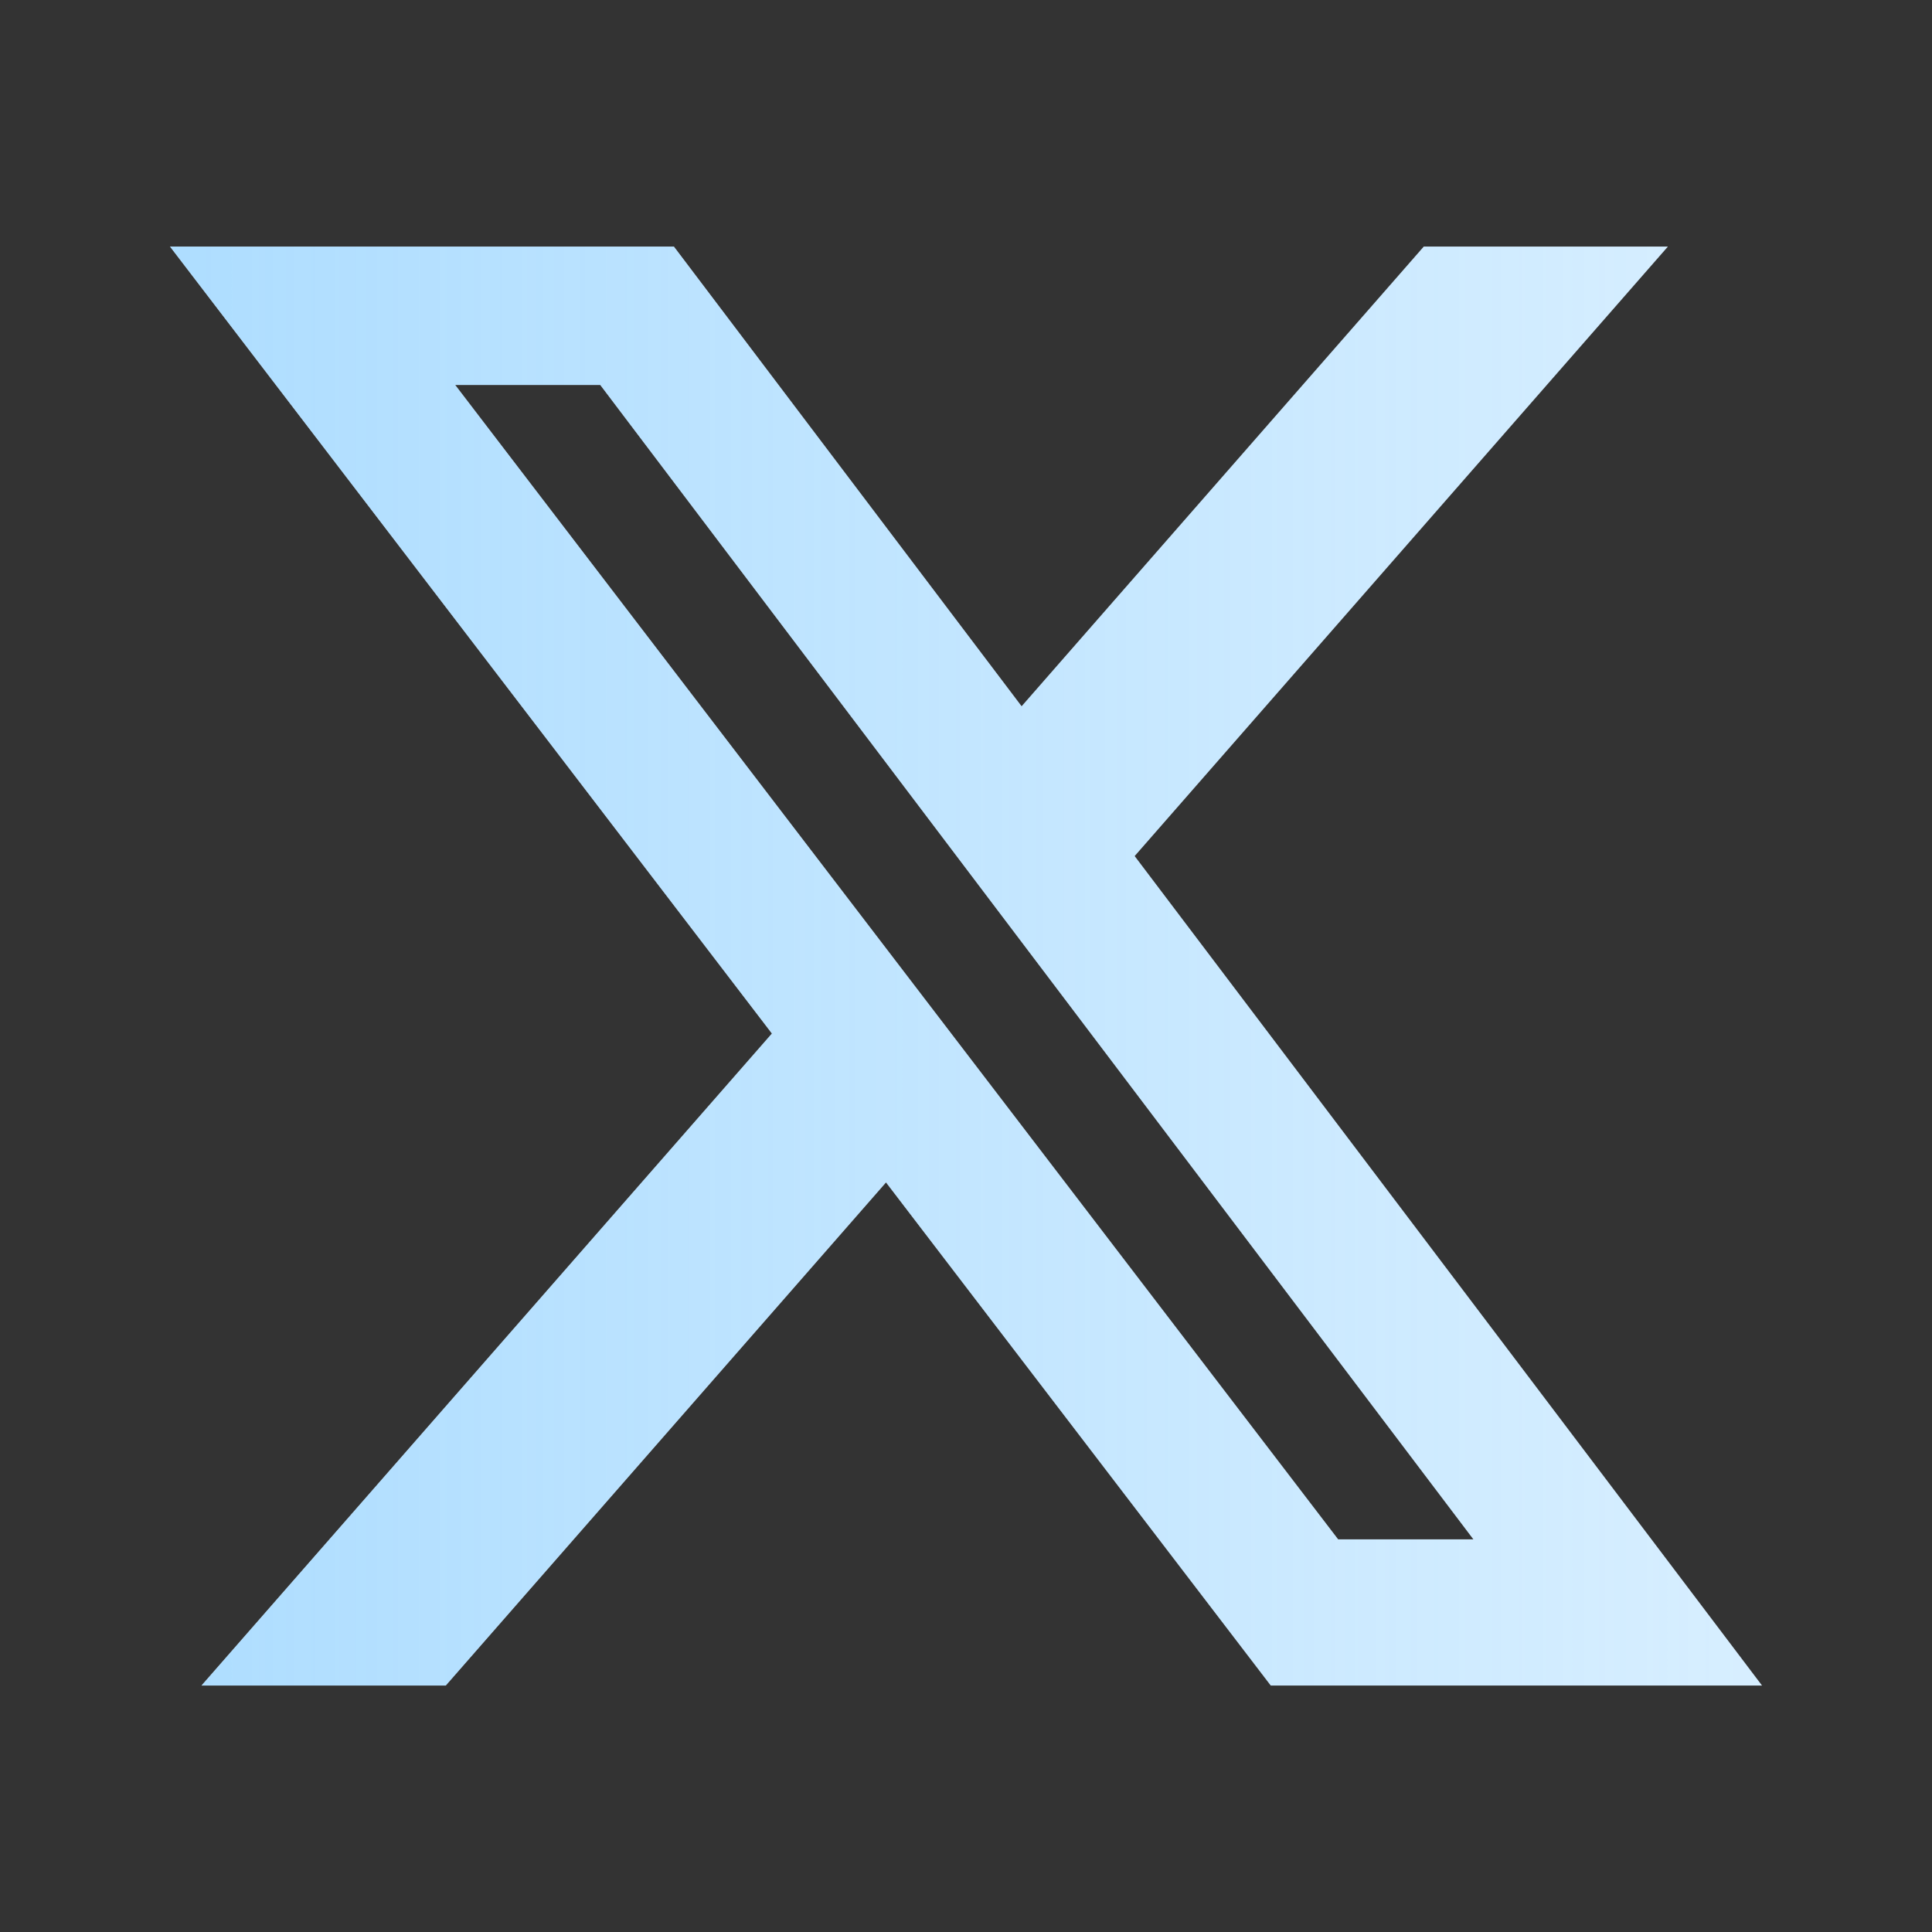
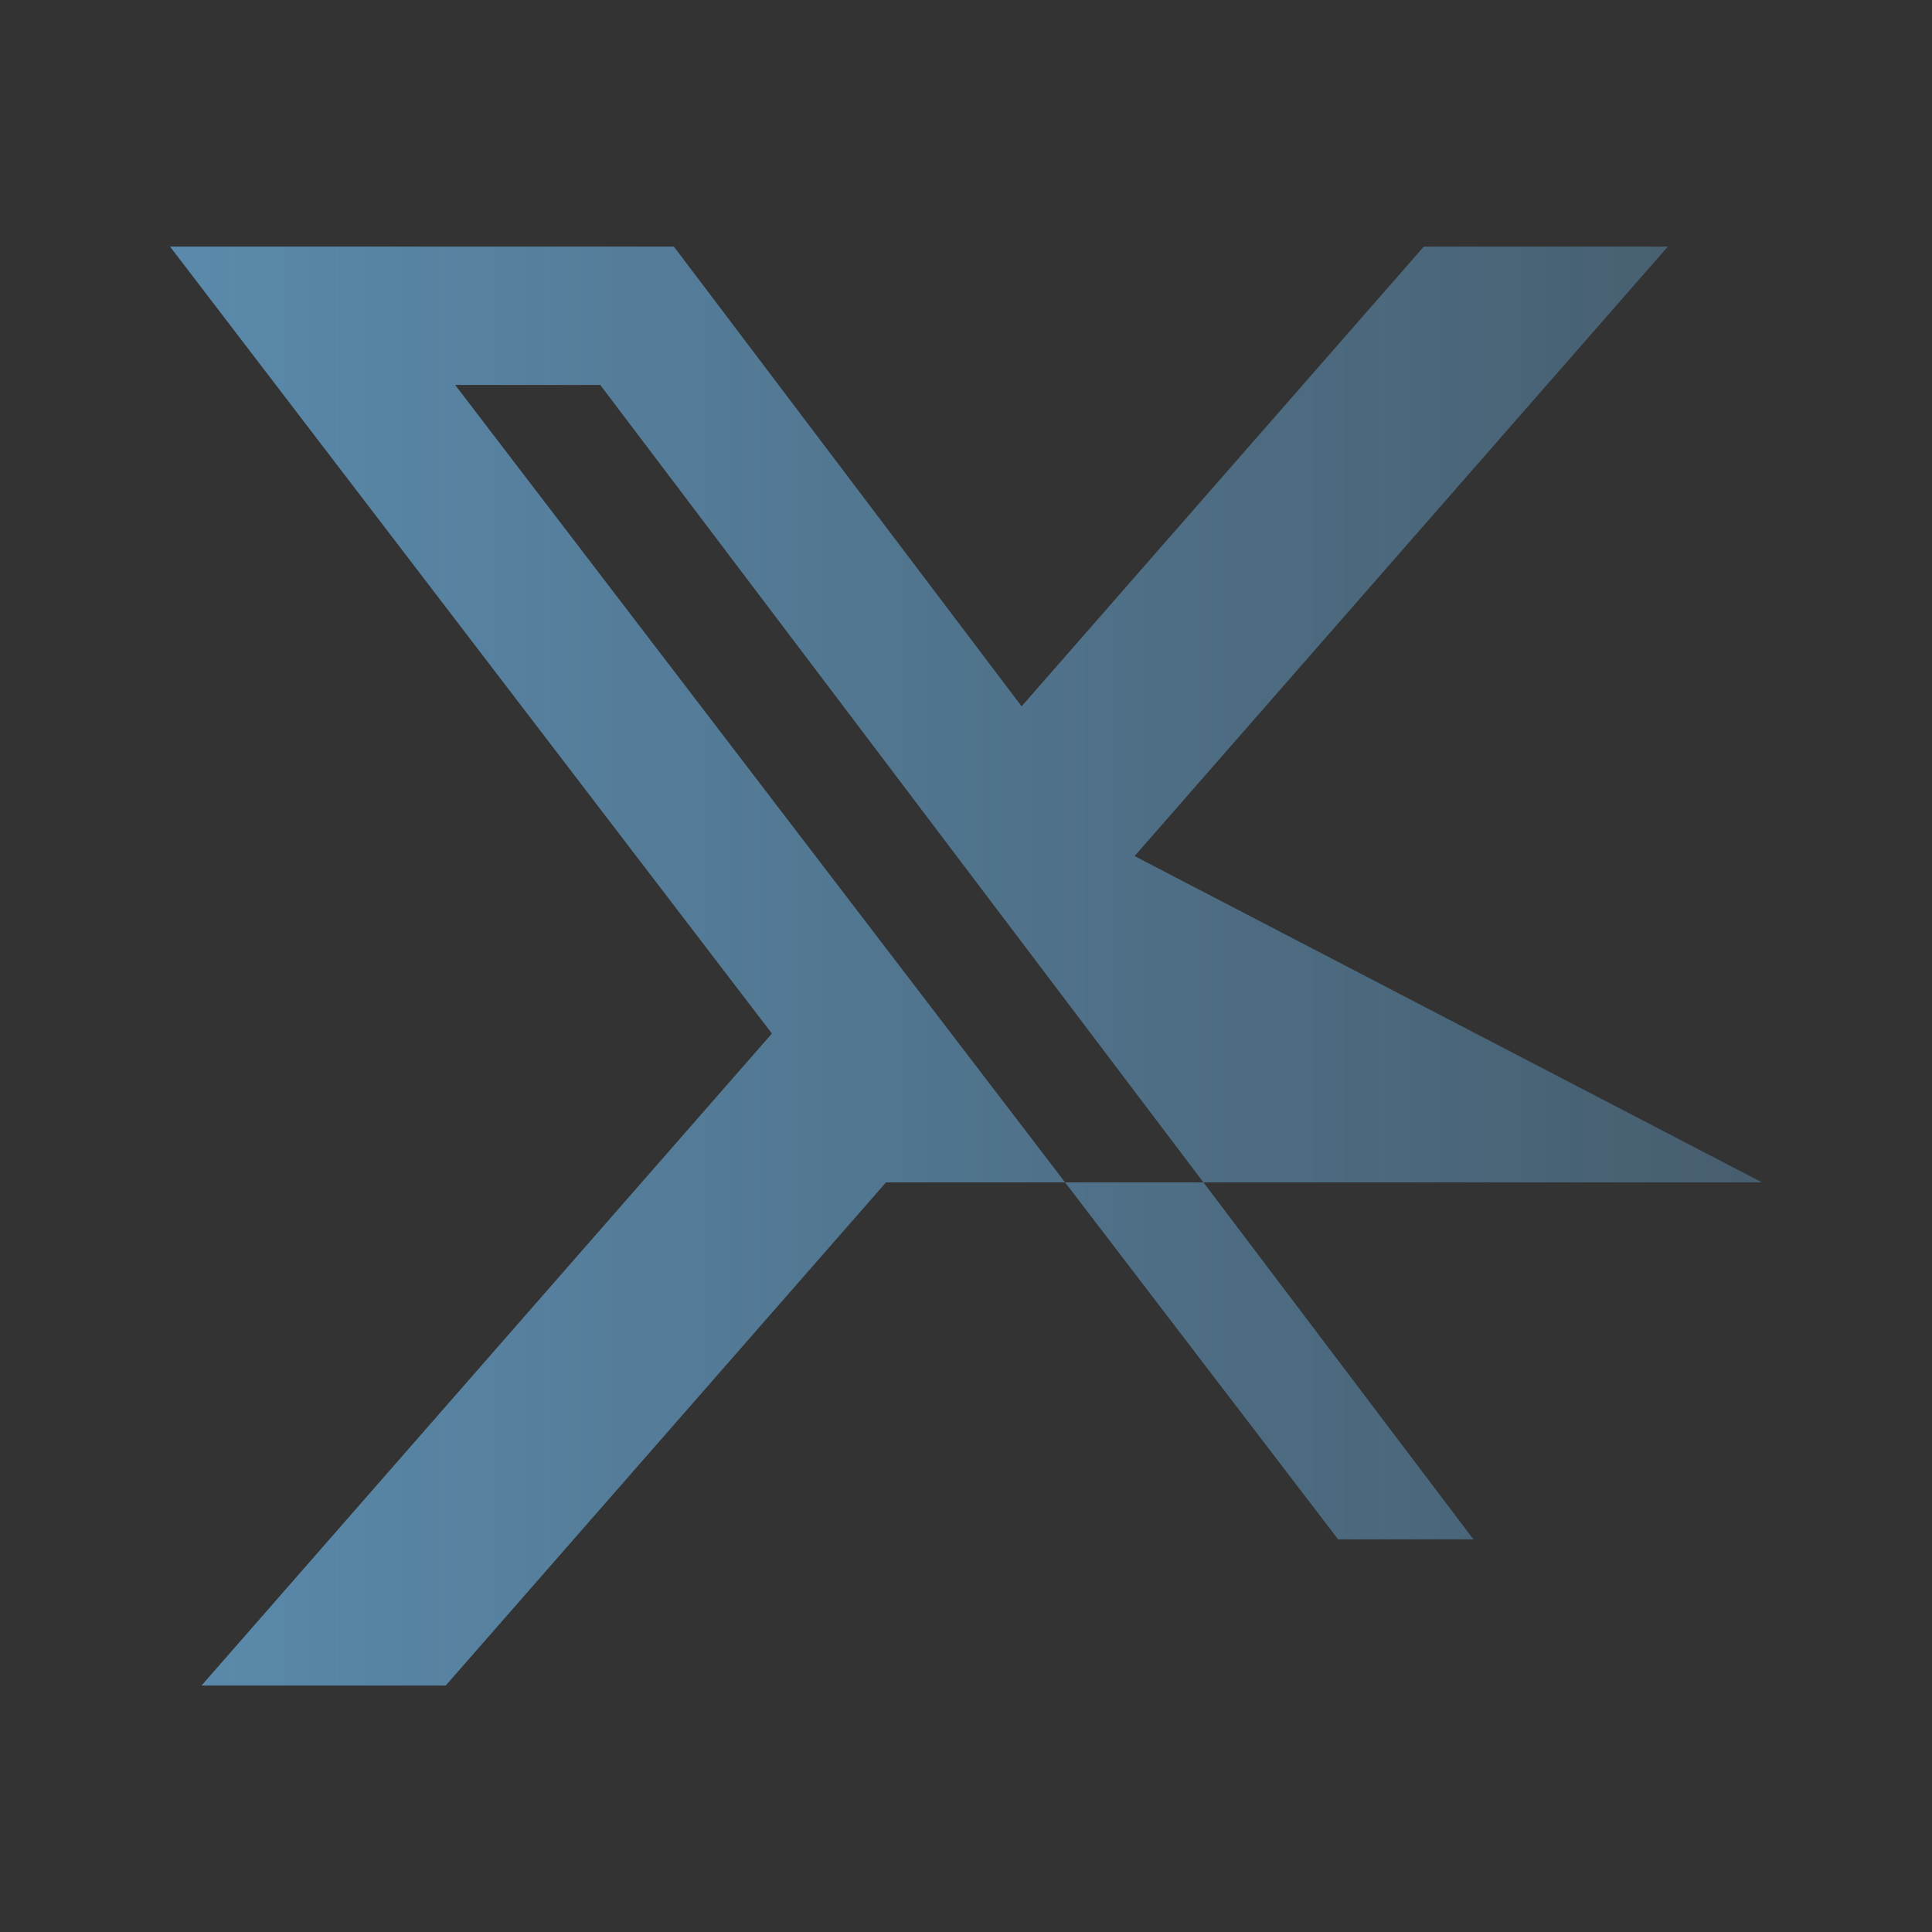
<svg xmlns="http://www.w3.org/2000/svg" width="42" height="42" viewBox="0 0 42 42" fill="none">
  <rect x="0" y="0" width="42" height="42" fill="#333333" stroke="none" />
-   <path d="M30.953 5.36L22.209 15.355L14.649 5.36H3.696L16.781 22.468L4.381 36.642H9.69L19.261 25.704L27.626 36.642H38.304L24.665 18.61L36.258 5.36H30.953ZM29.09 33.465L9.895 8.369H13.05L32.031 33.464L29.09 33.465Z" fill="white" />
-   <path d="M30.953 5.36L22.209 15.355L14.649 5.36H3.696L16.781 22.468L4.381 36.642H9.69L19.261 25.704L27.626 36.642H38.304L24.665 18.61L36.258 5.36H30.953ZM29.09 33.465L9.895 8.369H13.05L32.031 33.464L29.09 33.465Z" fill="url(#paint0_linear_1390_1823)" />
+   <path d="M30.953 5.36L22.209 15.355L14.649 5.36H3.696L16.781 22.468L4.381 36.642H9.69L19.261 25.704H38.304L24.665 18.61L36.258 5.36H30.953ZM29.09 33.465L9.895 8.369H13.05L32.031 33.464L29.09 33.465Z" fill="url(#paint0_linear_1390_1823)" />
  <defs>
    <linearGradient id="paint0_linear_1390_1823" x1="3.696" y1="21.001" x2="38.304" y2="21.001" gradientUnits="userSpaceOnUse">
      <stop stop-color="#76C6FF" stop-opacity="0.59" />
      <stop offset="1" stop-color="#76C6FF" stop-opacity="0.29" />
    </linearGradient>
  </defs>
</svg>